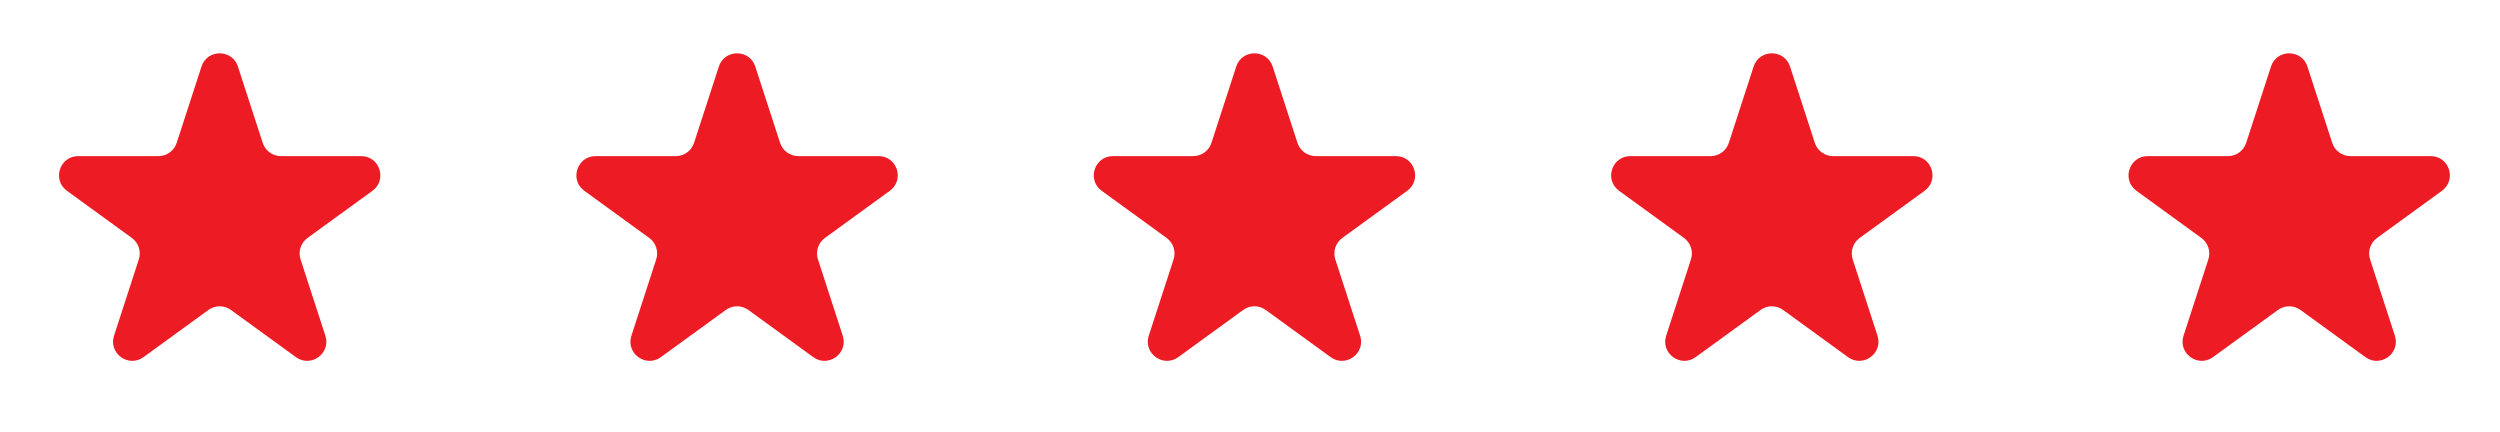
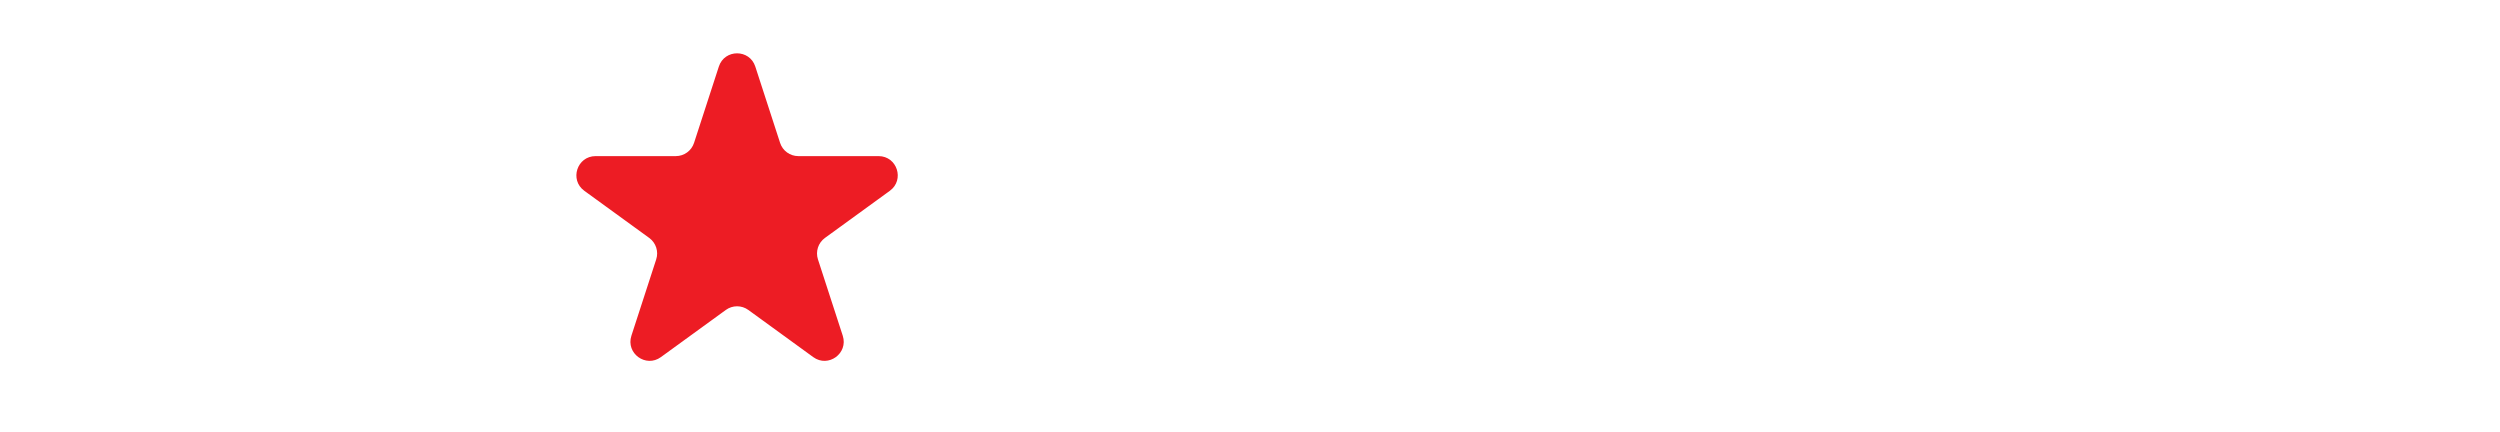
<svg xmlns="http://www.w3.org/2000/svg" width="110" height="19" viewBox="0 0 110 19" fill="none">
-   <path d="M8.865 2.929C9.117 2.152 10.216 2.152 10.469 2.929L11.56 6.287C11.672 6.634 11.996 6.869 12.361 6.869H15.892C16.709 6.869 17.049 7.915 16.388 8.395L13.531 10.47C13.236 10.685 13.112 11.065 13.225 11.413L14.316 14.771C14.569 15.548 13.68 16.194 13.019 15.713L10.162 13.638C9.867 13.423 9.467 13.423 9.171 13.638L6.315 15.713C5.654 16.194 4.765 15.548 5.017 14.771L6.108 11.413C6.221 11.065 6.097 10.685 5.802 10.47L2.945 8.395C2.285 7.915 2.624 6.869 3.441 6.869H6.972C7.337 6.869 7.661 6.634 7.774 6.287L8.865 2.929Z" fill="#ED1C24" />
  <path d="M31.629 2.929C31.882 2.152 32.981 2.152 33.233 2.929L34.324 6.287C34.437 6.634 34.761 6.869 35.126 6.869H38.657C39.474 6.869 39.813 7.915 39.153 8.395L36.296 10.47C36.001 10.685 35.877 11.065 35.99 11.413L37.081 14.771C37.333 15.548 36.444 16.194 35.783 15.713L32.927 13.638C32.631 13.423 32.231 13.423 31.936 13.638L29.079 15.713C28.418 16.194 27.529 15.548 27.782 14.771L28.873 11.413C28.986 11.065 28.862 10.685 28.567 10.47L25.71 8.395C25.049 7.915 25.389 6.869 26.206 6.869H29.736C30.102 6.869 30.425 6.634 30.538 6.287L31.629 2.929Z" fill="#ED1C24" />
-   <path d="M54.394 2.929C54.646 2.152 55.745 2.152 55.998 2.929L57.089 6.287C57.202 6.634 57.526 6.869 57.891 6.869H61.422C62.238 6.869 62.578 7.915 61.917 8.395L59.061 10.47C58.765 10.685 58.642 11.065 58.754 11.413L59.845 14.771C60.098 15.548 59.209 16.194 58.548 15.713L55.691 13.638C55.396 13.423 54.996 13.423 54.7 13.638L51.844 15.713C51.183 16.194 50.294 15.548 50.546 14.771L51.637 11.413C51.75 11.065 51.627 10.685 51.331 10.47L48.475 8.395C47.814 7.915 48.154 6.869 48.97 6.869H52.501C52.866 6.869 53.19 6.634 53.303 6.287L54.394 2.929Z" fill="#ED1C24" />
-   <path d="M77.159 2.929C77.411 2.152 78.51 2.152 78.762 2.929L79.853 6.287C79.966 6.634 80.29 6.869 80.655 6.869H84.186C85.003 6.869 85.343 7.915 84.682 8.395L81.825 10.47C81.53 10.685 81.406 11.065 81.519 11.413L82.61 14.771C82.862 15.548 81.973 16.194 81.313 15.713L78.456 13.638C78.161 13.423 77.76 13.423 77.465 13.638L74.609 15.713C73.948 16.194 73.059 15.548 73.311 14.771L74.402 11.413C74.515 11.065 74.391 10.685 74.096 10.47L71.239 8.395C70.579 7.915 70.918 6.869 71.735 6.869H75.266C75.631 6.869 75.955 6.634 76.068 6.287L77.159 2.929Z" fill="#ED1C24" />
-   <path d="M99.923 2.929C100.176 2.152 101.275 2.152 101.527 2.929L102.618 6.287C102.731 6.634 103.055 6.869 103.42 6.869H106.951C107.768 6.869 108.107 7.915 107.446 8.395L104.59 10.47C104.294 10.685 104.171 11.065 104.284 11.413L105.375 14.771C105.627 15.548 104.738 16.194 104.077 15.713L101.221 13.638C100.925 13.423 100.525 13.423 100.23 13.638L97.373 15.713C96.712 16.194 95.823 15.548 96.076 14.771L97.167 11.413C97.28 11.065 97.156 10.685 96.86 10.47L94.004 8.395C93.343 7.915 93.683 6.869 94.499 6.869H98.03C98.396 6.869 98.719 6.634 98.832 6.287L99.923 2.929Z" fill="#ED1C24" />
</svg>